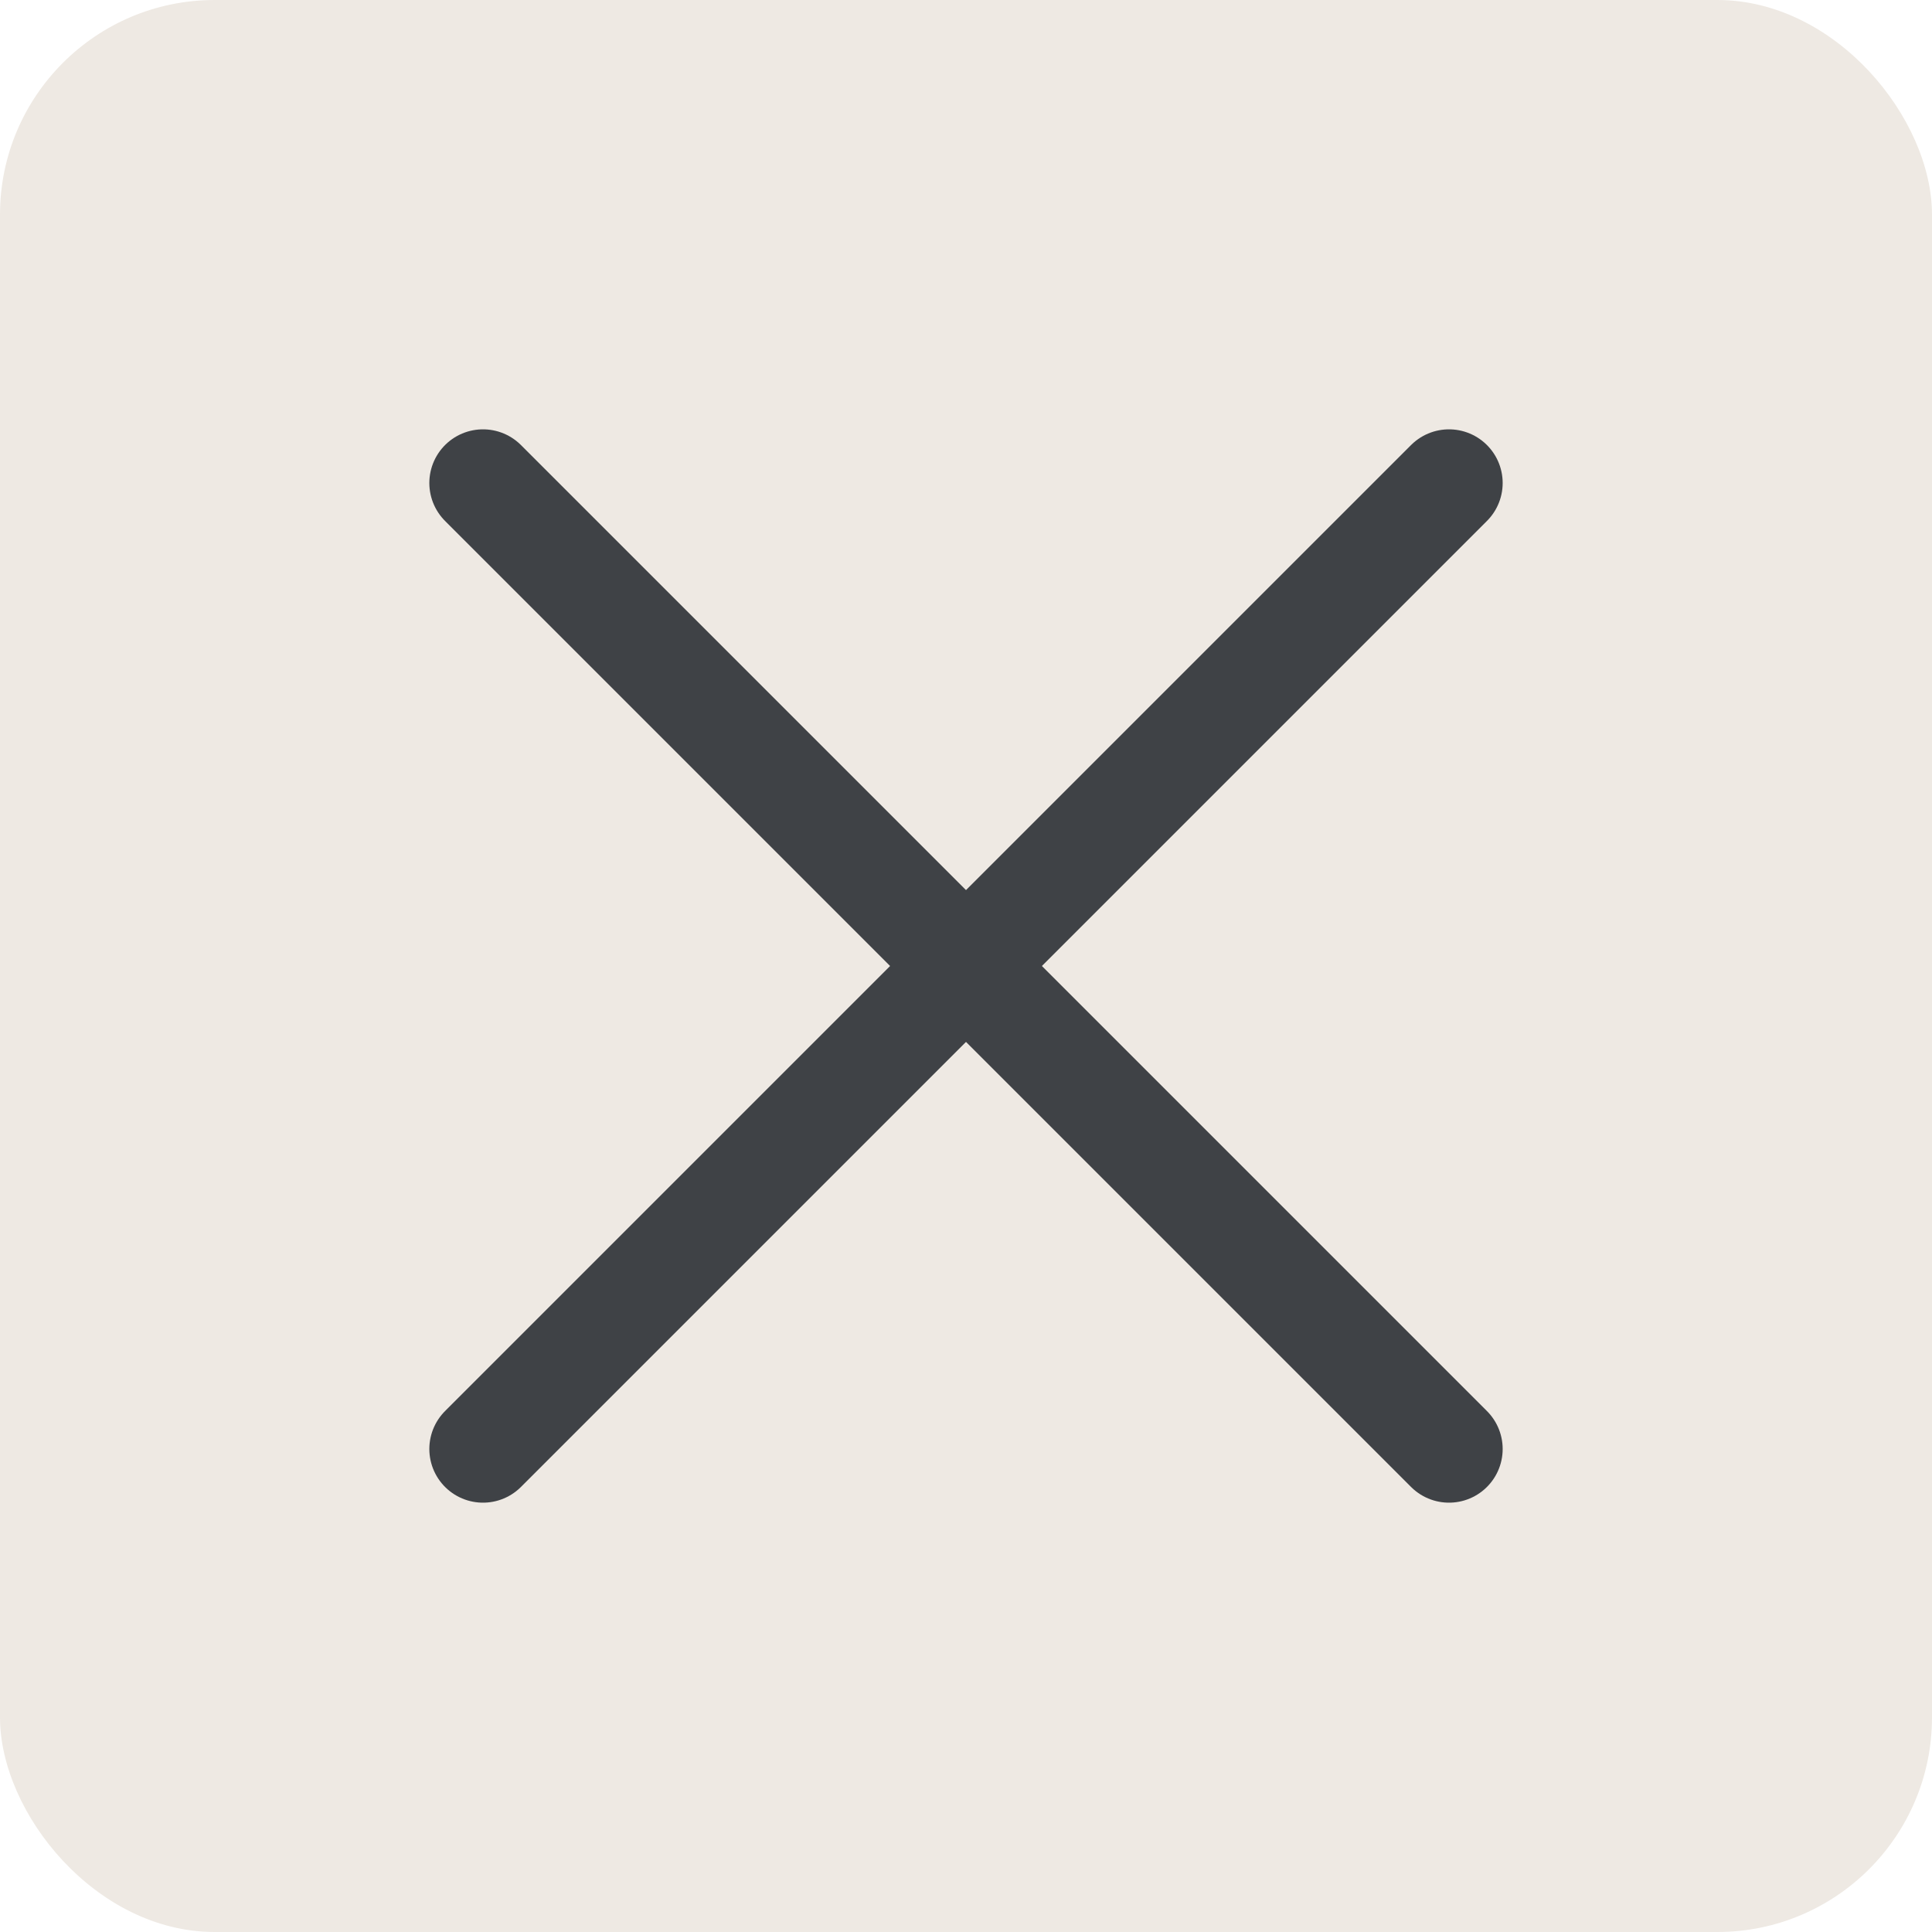
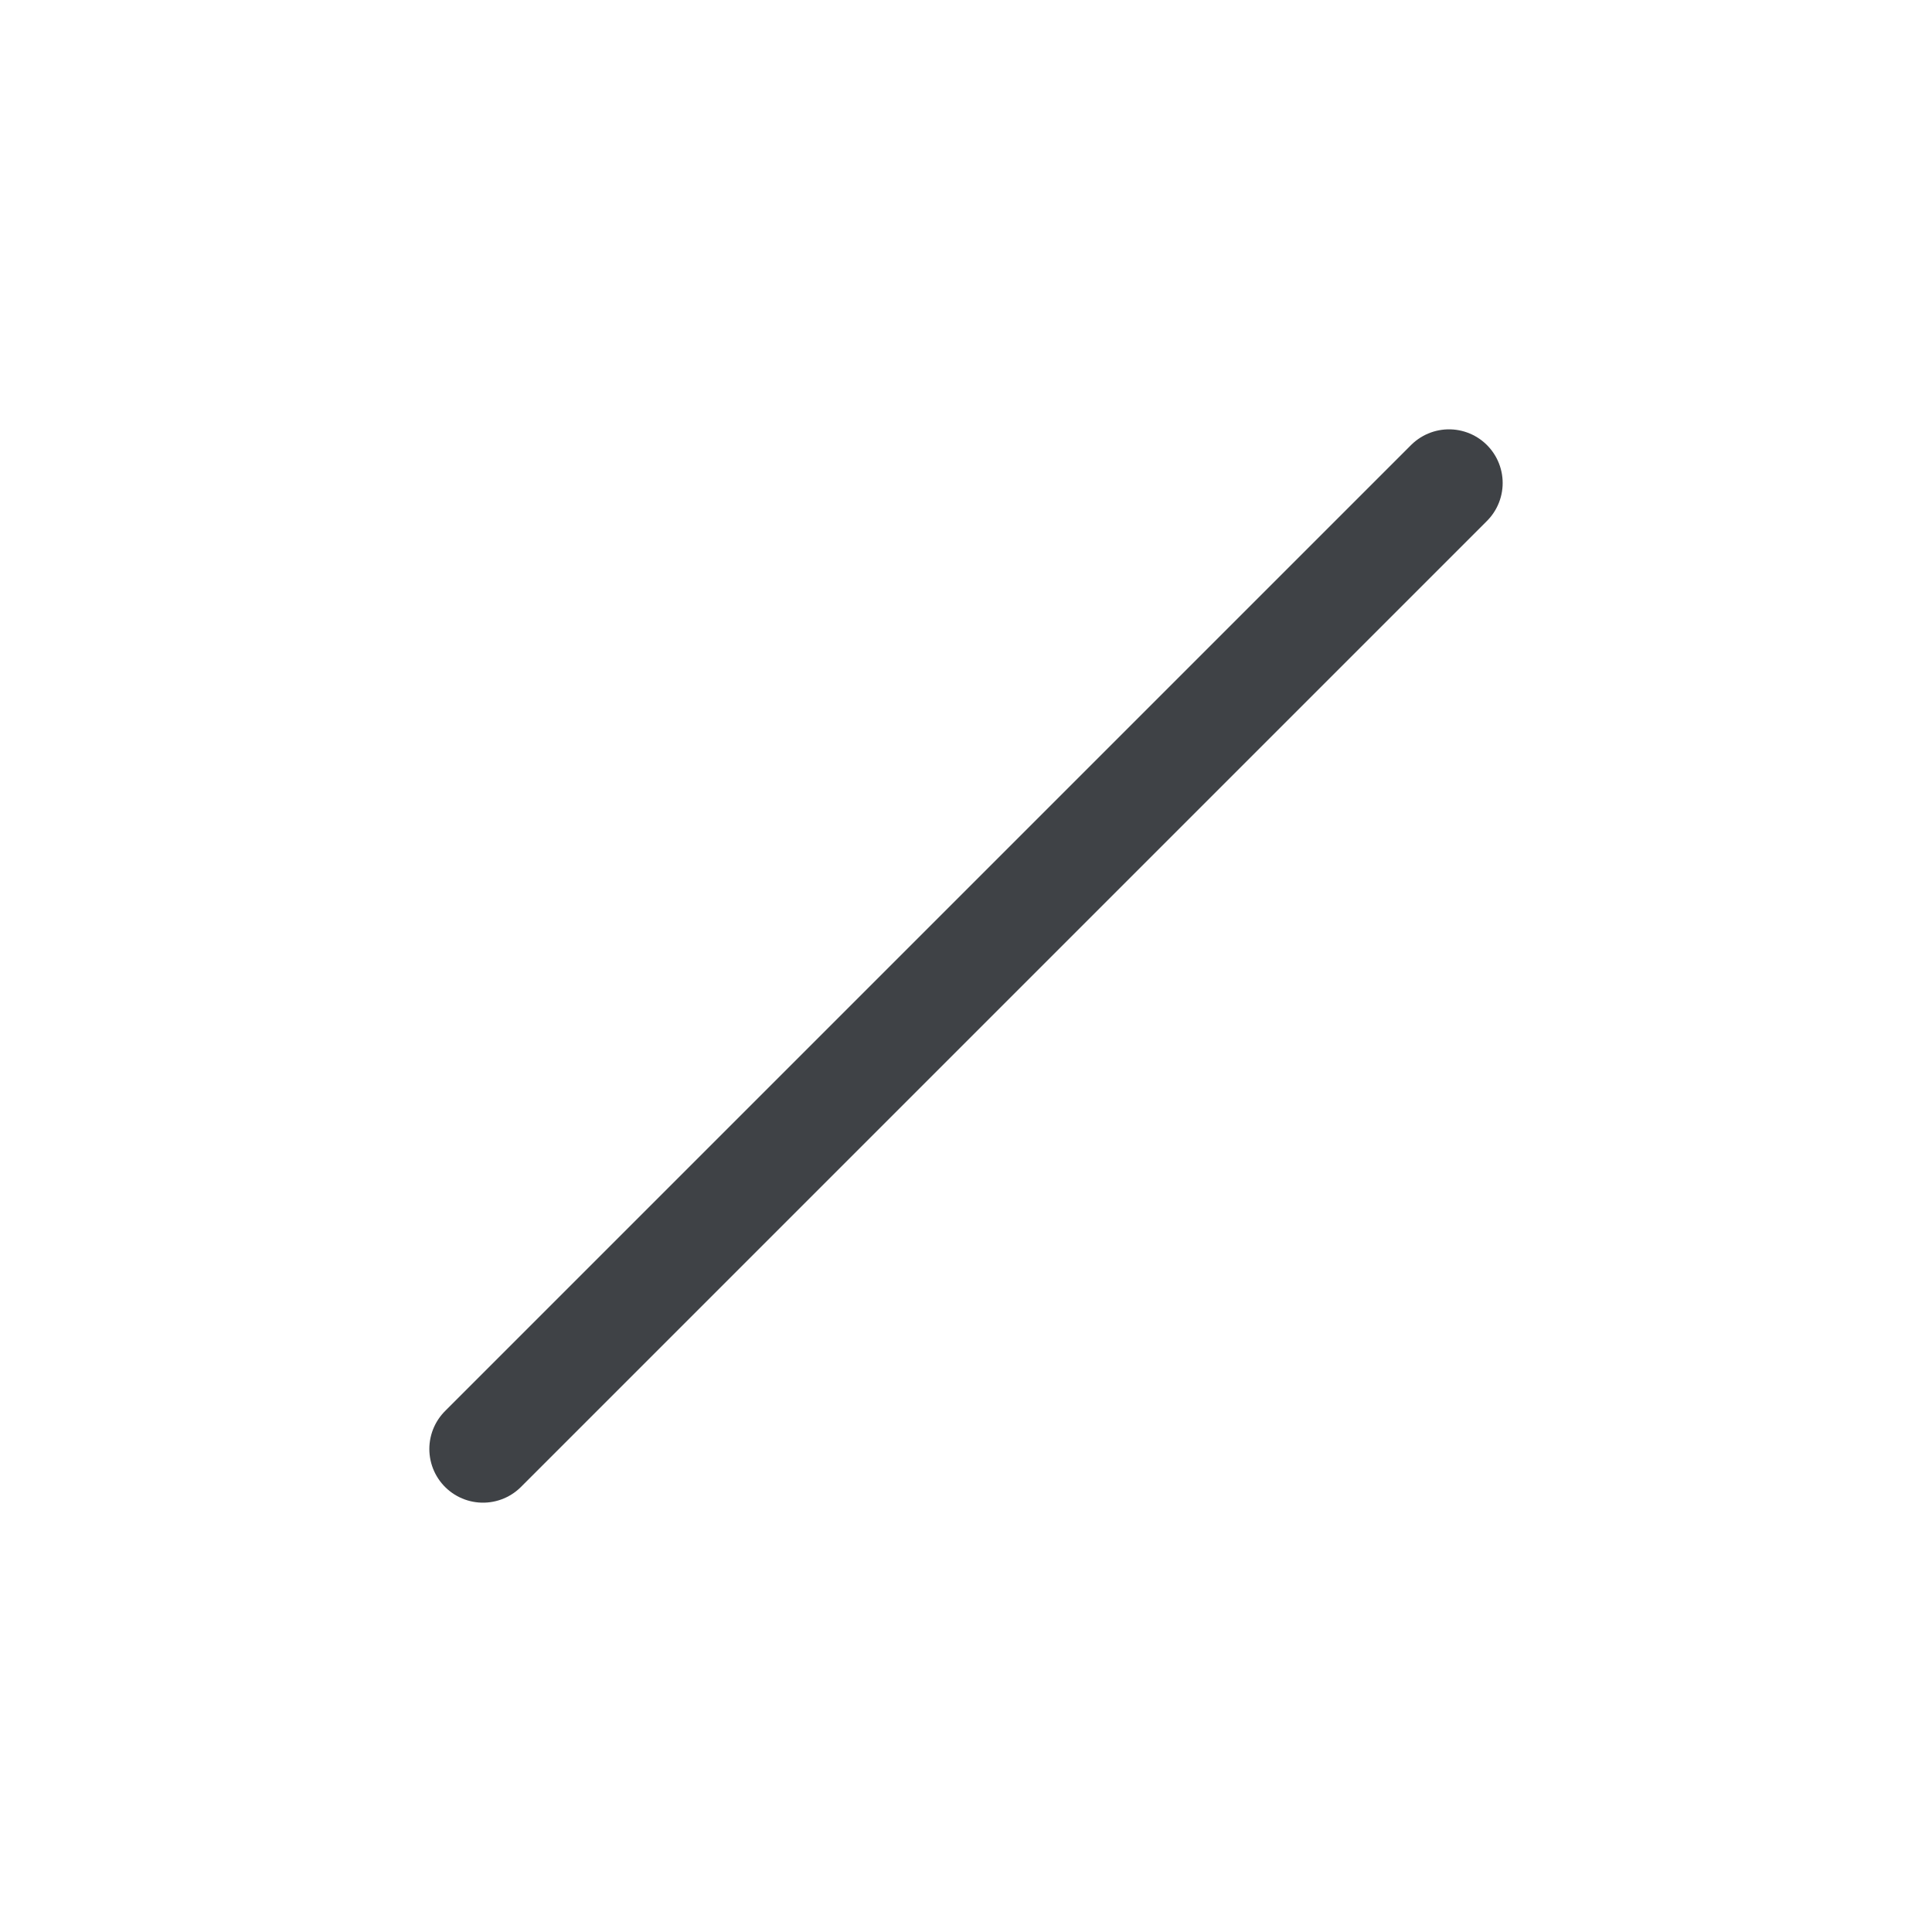
<svg xmlns="http://www.w3.org/2000/svg" width="36" height="36" viewBox="0 0 36 36" fill="none">
-   <rect width="36" height="36" rx="4" fill="#EEE9E3" />
-   <path d="M9 9L27 27" stroke="#3F4246" stroke-width="2" stroke-linecap="round" />
  <path d="M9 27L27 9" stroke="#3F4246" stroke-width="2" stroke-linecap="round" />
</svg>